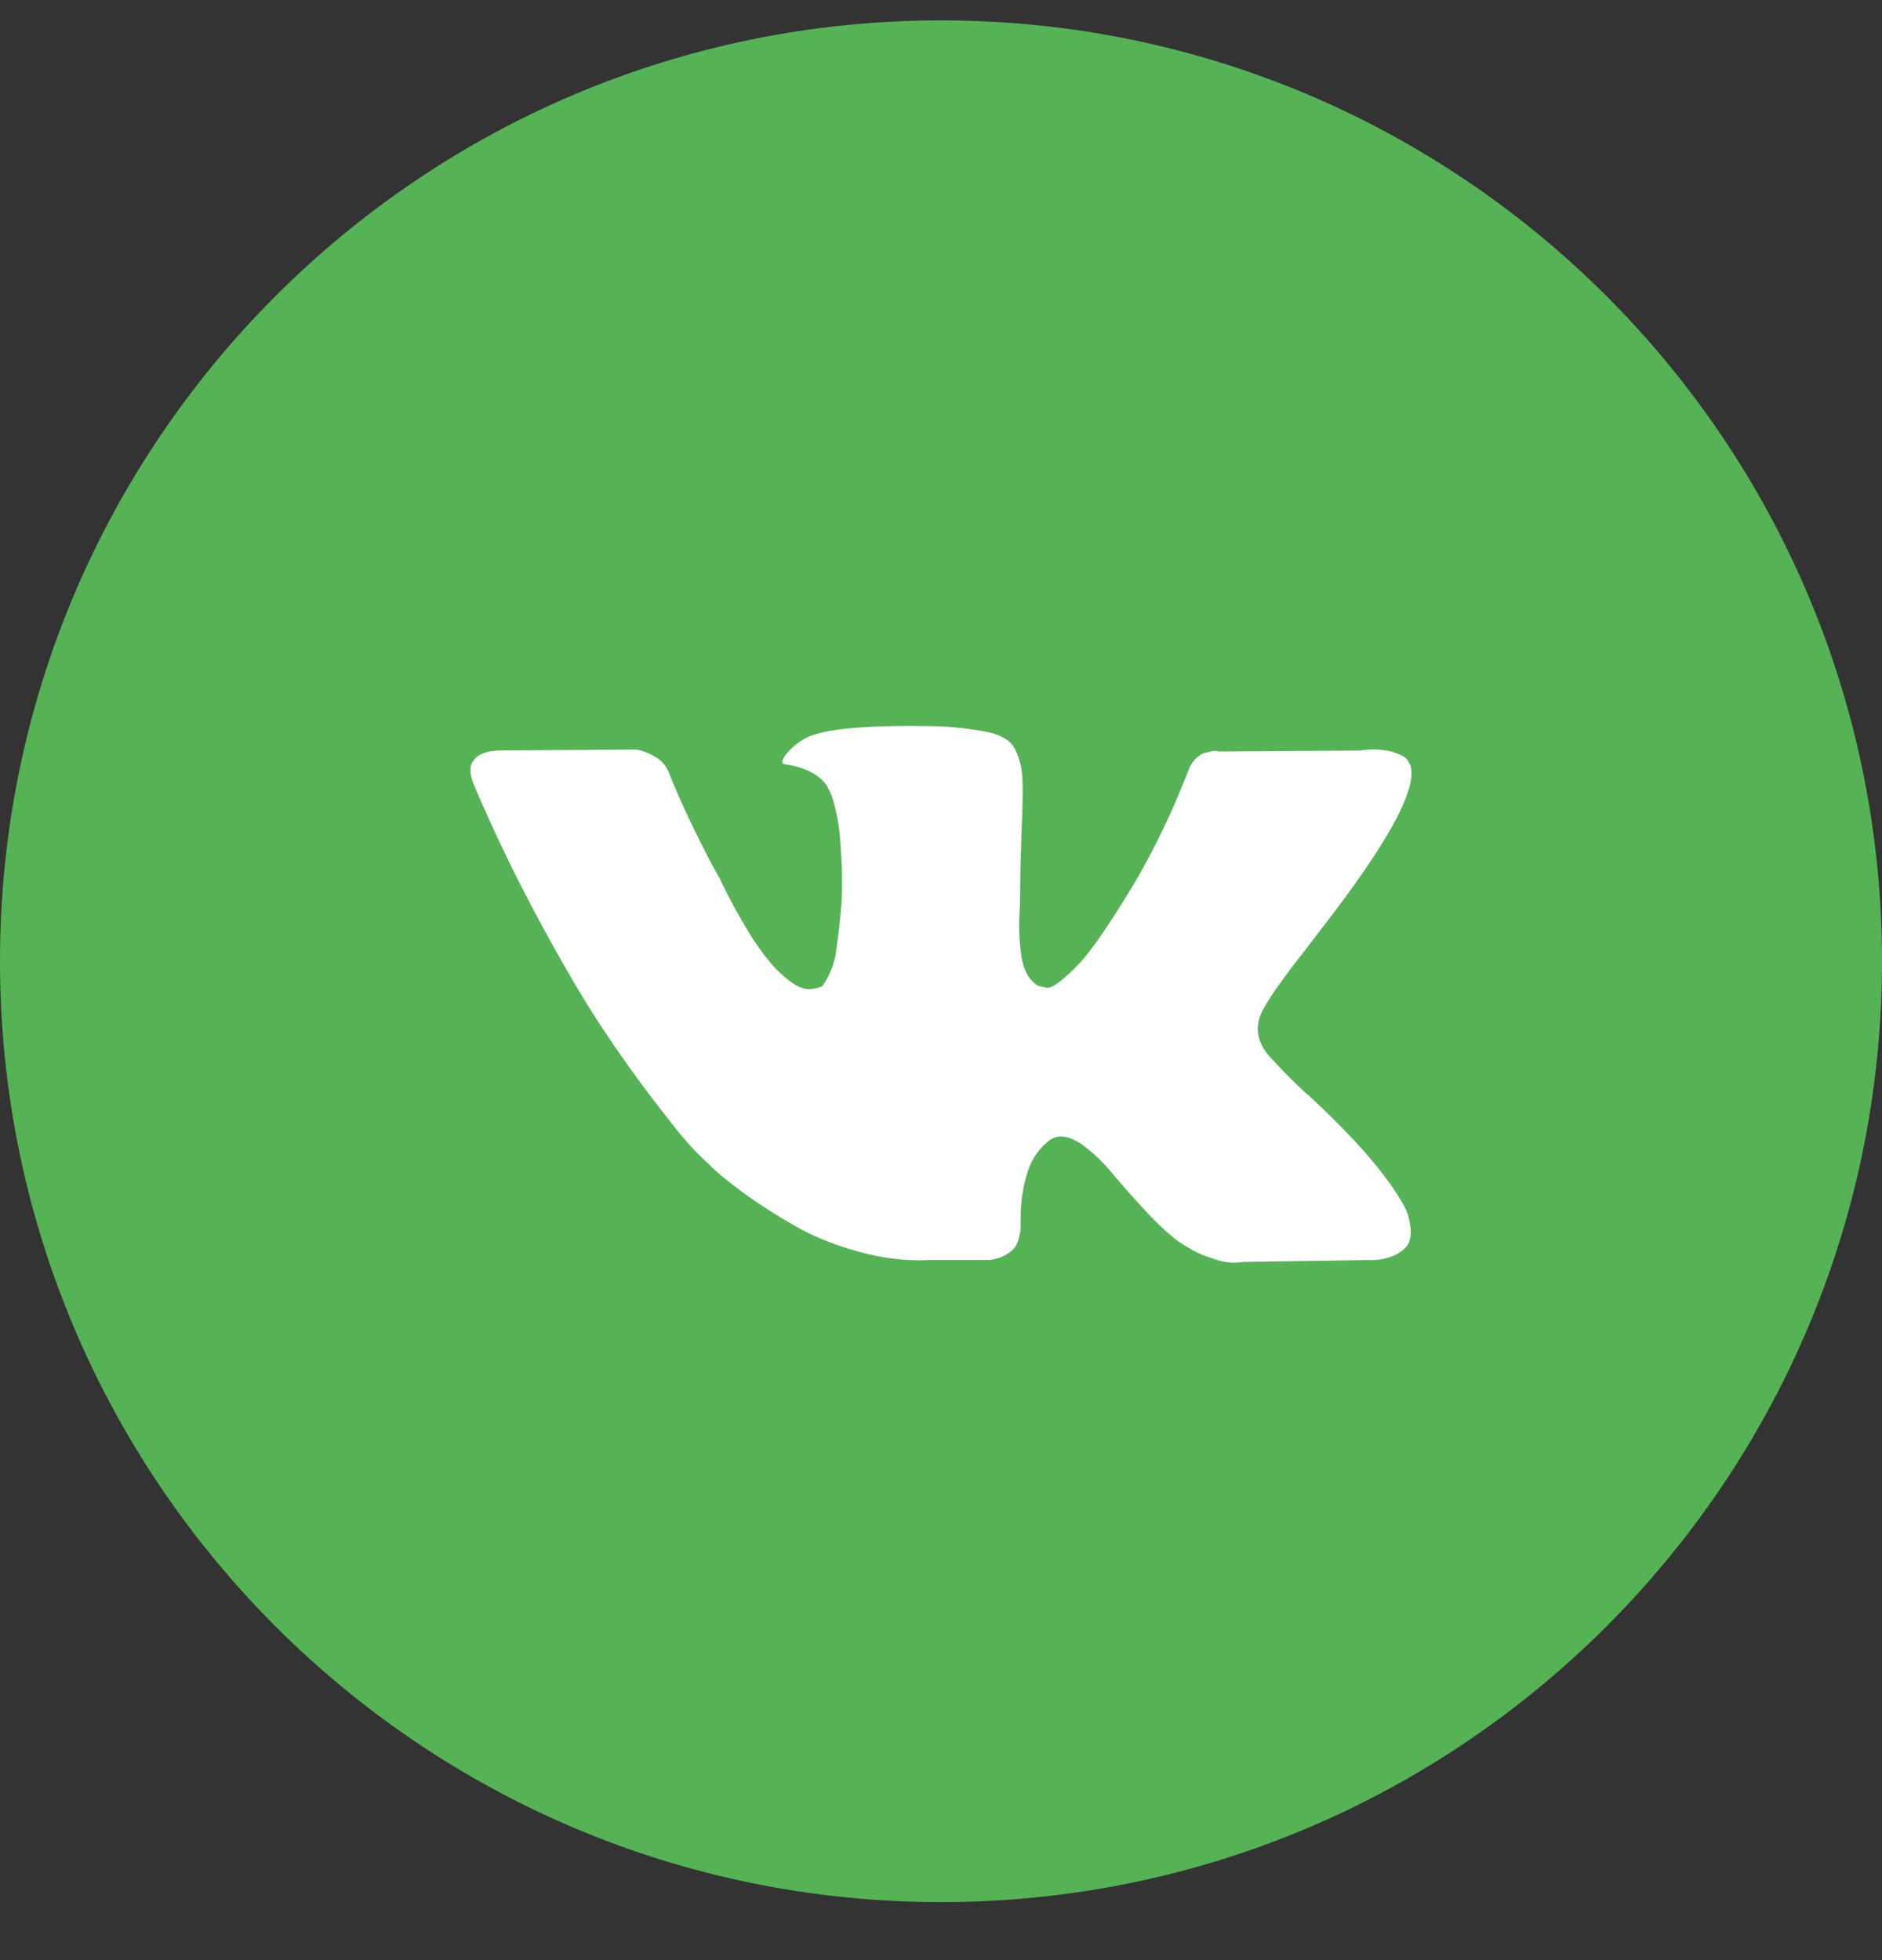
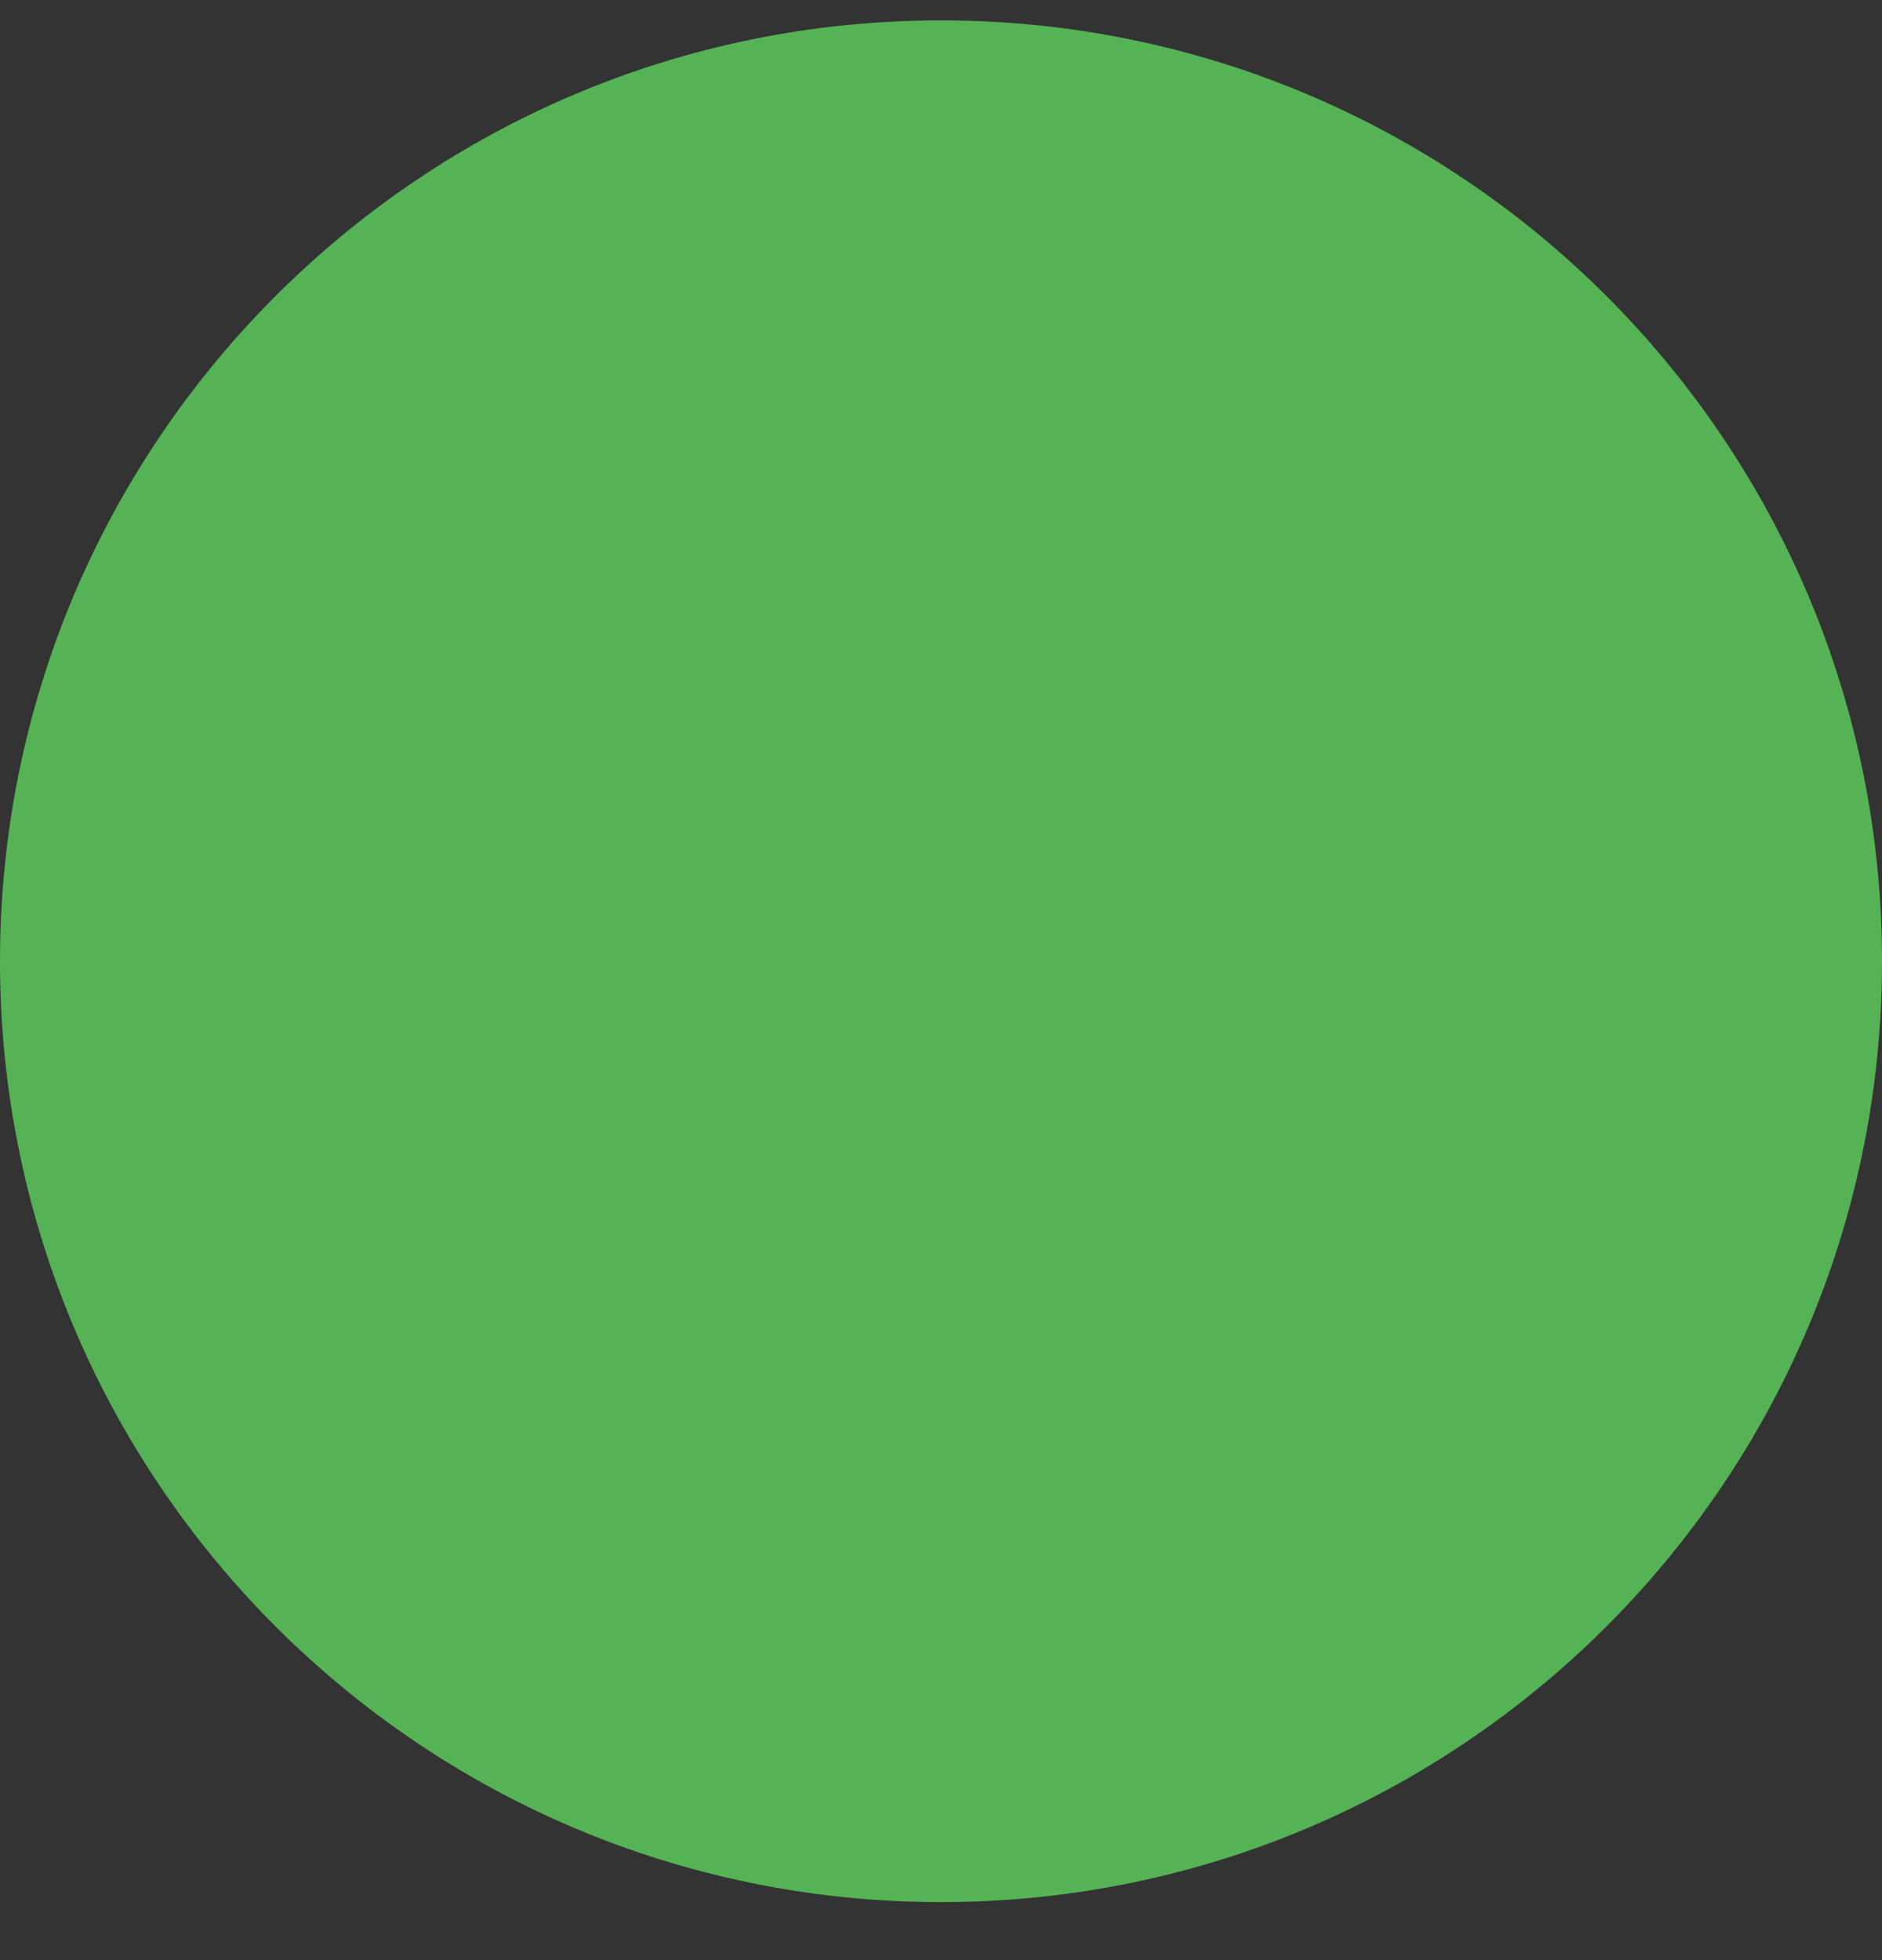
<svg xmlns="http://www.w3.org/2000/svg" width="24" height="25" fill="none">
  <rect width="100%" height="100%" fill="#333333" stroke="none" />
  <path fill-rule="evenodd" clip-rule="evenodd" d="M0 12.26c0-6.628 5.373-12 12-12s12 5.372 12 12c0 6.627-5.373 12-12 12s-12-5.373-12-12Z" fill="#55B356" />
-   <path d="M17.936 15.443a.799.799 0 0 0-.04-.079c-.209-.375-.606-.835-1.194-1.38l-.012-.013-.006-.006-.007-.006h-.006a7.195 7.195 0 0 1-.506-.513c-.13-.166-.158-.335-.087-.506.05-.13.237-.402.562-.818.17-.221.306-.398.406-.531.72-.958 1.033-1.57.937-1.837l-.037-.063c-.025-.037-.09-.071-.194-.103a.983.983 0 0 0-.4-.015l-1.799.012a.234.234 0 0 0-.125.003l-.081.02-.032.015-.024.019a.276.276 0 0 0-.07.065.427.427 0 0 0-.062.11c-.195.503-.418.972-.668 1.405-.154.258-.296.482-.425.672-.13.19-.237.329-.325.418-.087.09-.166.162-.237.216-.071.054-.125.077-.163.069a4.338 4.338 0 0 1-.106-.025.415.415 0 0 1-.14-.153.685.685 0 0 1-.072-.244 2.698 2.698 0 0 1-.02-.553 9.43 9.43 0 0 0 .007-.262c0-.159.003-.33.01-.516.006-.185.01-.332.015-.44a8.7 8.7 0 0 0 .006-.344c0-.12-.007-.216-.021-.284a.972.972 0 0 0-.066-.2.336.336 0 0 0-.128-.15.722.722 0 0 0-.21-.085 4.158 4.158 0 0 0-.843-.08c-.775-.01-1.272.04-1.493.15a.84.84 0 0 0-.237.187c-.076.091-.086.141-.032.15.25.037.427.126.531.268l.038.075c.029.054.058.15.087.288.03.137.048.289.056.456.021.304.021.564 0 .78a9.25 9.25 0 0 1-.059.507 1.013 1.013 0 0 1-.16.43.107.107 0 0 1-.03.032.466.466 0 0 1-.17.031c-.058 0-.128-.029-.212-.087a1.498 1.498 0 0 1-.259-.24 3.22 3.22 0 0 1-.303-.429 7.48 7.48 0 0 1-.35-.65l-.1-.18a15.586 15.586 0 0 1-.256-.51 9.83 9.83 0 0 1-.287-.647.412.412 0 0 0-.15-.2l-.031-.018a.664.664 0 0 0-.244-.094L6.4 9.572c-.175 0-.294.04-.356.12l-.025.037a.202.202 0 0 0-.019.1c0 .045.013.102.038.168.25.588.521 1.154.815 1.7.293.545.549.985.765 1.318.217.333.438.648.662.943.225.296.374.486.447.569.073.083.13.146.172.187l.156.15c.1.1.247.22.44.36.194.14.409.277.644.412.236.135.51.246.822.331.312.085.616.12.912.103h.719a.497.497 0 0 0 .33-.137l.026-.032a.414.414 0 0 0 .046-.115.635.635 0 0 0 .022-.172c-.004-.179.01-.34.04-.484.032-.144.068-.252.107-.325a.795.795 0 0 1 .24-.275.396.396 0 0 1 .05-.022c.1-.033.218 0 .354.097.135.098.262.219.38.363.12.143.262.305.429.484.167.179.312.312.437.4l.125.075c.083.05.192.096.325.137a.7.7 0 0 0 .35.031l1.6-.024a.724.724 0 0 0 .368-.079c.087-.052.14-.11.156-.172a.483.483 0 0 0 .003-.212.784.784 0 0 0-.044-.165Z" fill="#fff" />
</svg>